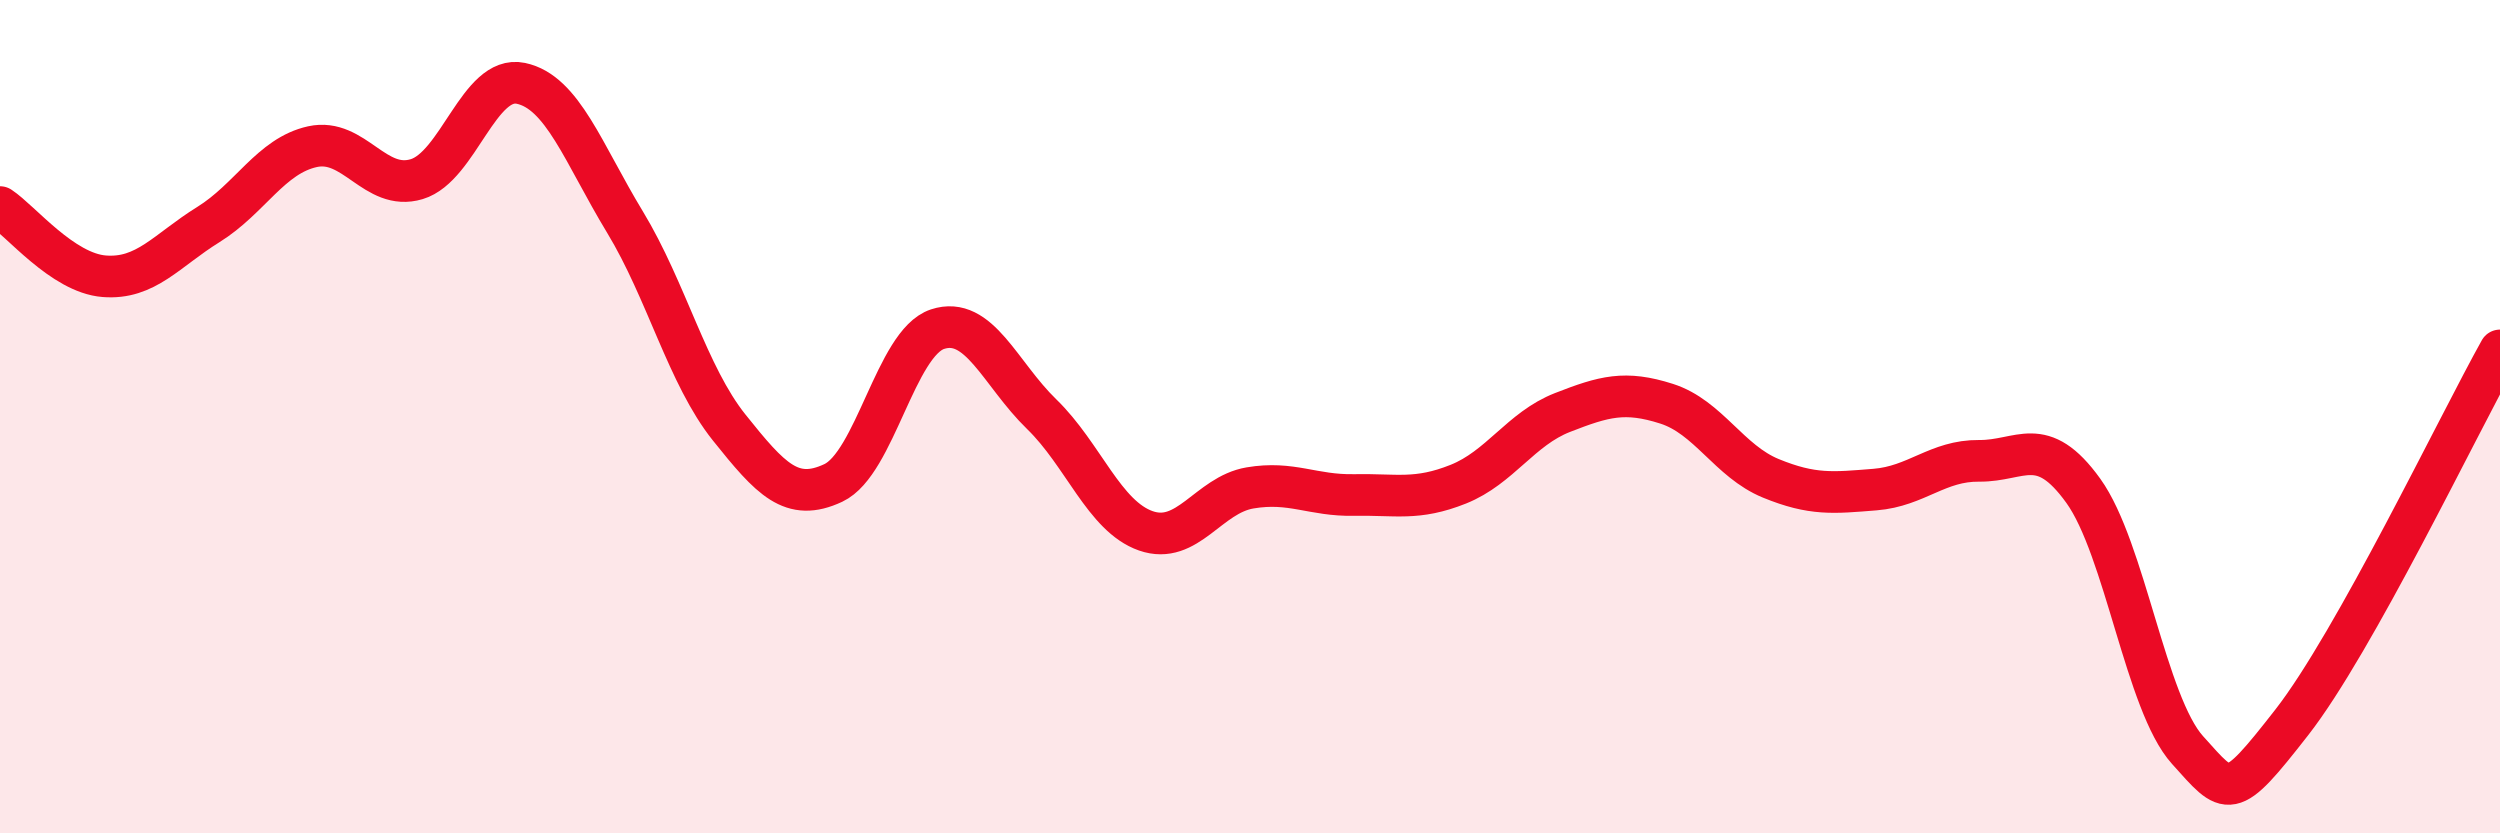
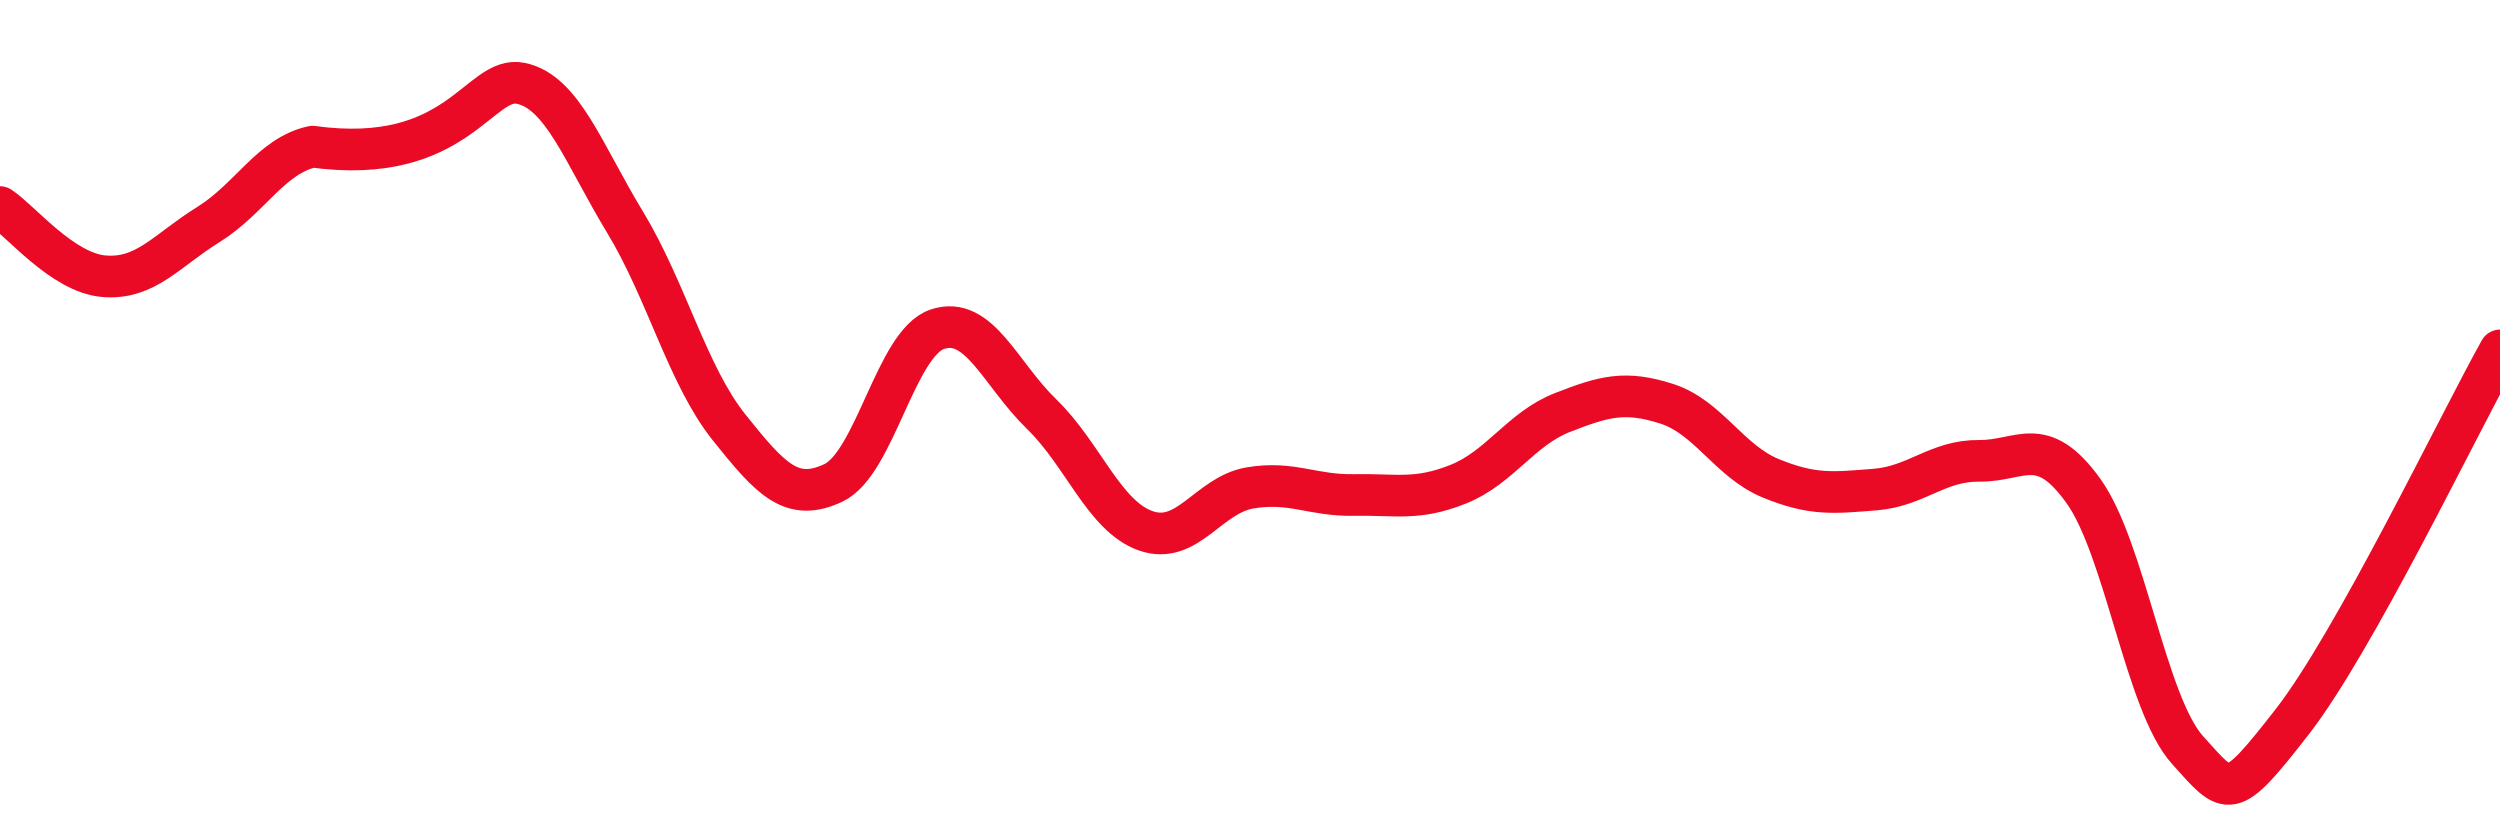
<svg xmlns="http://www.w3.org/2000/svg" width="60" height="20" viewBox="0 0 60 20">
-   <path d="M 0,4.97 C 0.5,5.3 1.5,6.55 2.5,6.63 C 3.5,6.71 4,6.01 5,5.39 C 6,4.77 6.5,3.74 7.5,3.52 C 8.5,3.3 9,4.6 10,4.3 C 11,4 11.5,1.79 12.5,2 C 13.5,2.21 14,3.68 15,5.33 C 16,6.98 16.5,9.01 17.5,10.26 C 18.5,11.51 19,12.06 20,11.59 C 21,11.12 21.5,8.23 22.5,7.9 C 23.5,7.57 24,8.97 25,9.94 C 26,10.91 26.5,12.39 27.5,12.74 C 28.5,13.09 29,11.88 30,11.71 C 31,11.54 31.5,11.9 32.5,11.88 C 33.5,11.86 34,12.02 35,11.62 C 36,11.22 36.5,10.29 37.5,9.9 C 38.5,9.51 39,9.37 40,9.69 C 41,10.01 41.5,11.07 42.5,11.48 C 43.5,11.89 44,11.83 45,11.75 C 46,11.67 46.5,11.05 47.5,11.06 C 48.5,11.07 49,10.39 50,11.78 C 51,13.17 51.5,16.89 52.5,18 C 53.5,19.11 53.5,19.26 55,17.34 C 56.5,15.42 59,10.2 60,8.41L60 20L0 20Z" fill="#EB0A25" opacity="0.1" stroke-linecap="round" stroke-linejoin="round" />
-   <path d="M 0,4.97 C 0.5,5.3 1.5,6.55 2.5,6.63 C 3.5,6.71 4,6.01 5,5.39 C 6,4.77 6.5,3.74 7.5,3.52 C 8.5,3.3 9,4.6 10,4.3 C 11,4 11.5,1.79 12.5,2 C 13.5,2.21 14,3.68 15,5.33 C 16,6.98 16.5,9.01 17.5,10.26 C 18.5,11.51 19,12.06 20,11.59 C 21,11.12 21.5,8.23 22.5,7.9 C 23.5,7.57 24,8.97 25,9.94 C 26,10.91 26.5,12.39 27.5,12.74 C 28.5,13.09 29,11.88 30,11.71 C 31,11.54 31.5,11.9 32.5,11.88 C 33.5,11.86 34,12.02 35,11.62 C 36,11.22 36.5,10.29 37.5,9.9 C 38.5,9.51 39,9.37 40,9.69 C 41,10.01 41.5,11.07 42.5,11.48 C 43.5,11.89 44,11.83 45,11.75 C 46,11.67 46.5,11.05 47.5,11.06 C 48.5,11.07 49,10.39 50,11.78 C 51,13.17 51.5,16.89 52.5,18 C 53.5,19.11 53.5,19.26 55,17.34 C 56.5,15.42 59,10.2 60,8.41" stroke="#EB0A25" stroke-width="1" fill="none" stroke-linecap="round" stroke-linejoin="round" />
+   <path d="M 0,4.97 C 0.5,5.3 1.5,6.55 2.5,6.63 C 3.5,6.71 4,6.01 5,5.39 C 6,4.77 6.5,3.74 7.5,3.52 C 11,4 11.5,1.79 12.5,2 C 13.5,2.21 14,3.68 15,5.33 C 16,6.98 16.5,9.01 17.5,10.26 C 18.5,11.51 19,12.06 20,11.59 C 21,11.12 21.5,8.23 22.5,7.9 C 23.5,7.57 24,8.97 25,9.94 C 26,10.91 26.5,12.39 27.5,12.74 C 28.5,13.09 29,11.88 30,11.71 C 31,11.54 31.5,11.9 32.5,11.88 C 33.5,11.86 34,12.02 35,11.62 C 36,11.22 36.5,10.29 37.5,9.9 C 38.5,9.51 39,9.37 40,9.69 C 41,10.01 41.5,11.07 42.5,11.48 C 43.5,11.89 44,11.83 45,11.75 C 46,11.67 46.5,11.05 47.5,11.06 C 48.5,11.07 49,10.39 50,11.78 C 51,13.17 51.5,16.89 52.5,18 C 53.5,19.11 53.5,19.26 55,17.34 C 56.5,15.42 59,10.2 60,8.41" stroke="#EB0A25" stroke-width="1" fill="none" stroke-linecap="round" stroke-linejoin="round" />
</svg>